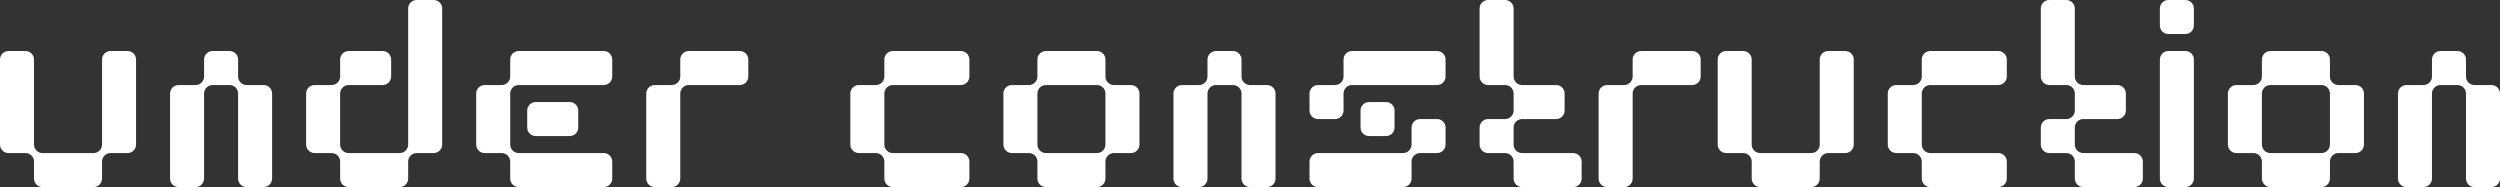
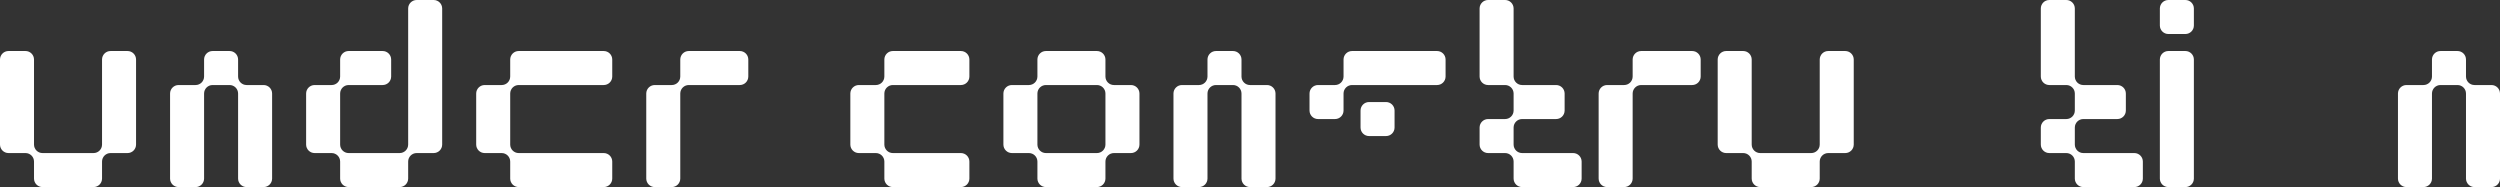
<svg xmlns="http://www.w3.org/2000/svg" width="4704" height="352" viewBox="0 0 4704 352" fill="none">
  <rect x="0" y="0" width="4704" height="352" fill="#333333" stroke="none" />
  <path d="M48 96C56.837 96 64 103.163 64 112V272C64 280.837 71.163 288 80 288H176C184.837 288 192 280.837 192 272V112C192 103.163 199.163 96 208 96H240C248.837 96 256 103.163 256 112V272C256 280.837 248.837 288 240 288H208C199.163 288 192 295.163 192 304V336C192 344.837 184.837 352 176 352H80C71.163 352 64 344.837 64 336V304C64 295.163 56.837 288 48 288H16C7.163 288 1.38346e-06 280.837 0 272V112C3.86258e-07 103.163 7.163 96 16 96H48Z" fill="white" />
  <path d="M432 96C440.837 96 448 103.163 448 112V144C448 152.837 455.163 160 464 160H496C504.837 160 512 167.163 512 176V336C512 344.837 504.837 352 496 352H464C455.163 352 448 344.837 448 336V176C448 167.163 440.837 160 432 160H400C391.163 160 384 167.163 384 176V336C384 344.837 376.837 352 368 352H336C327.163 352 320 344.837 320 336V176C320 167.163 327.163 160 336 160H368C376.837 160 384 152.837 384 144V112C384 103.163 391.163 96 400 96H432Z" fill="white" />
  <path d="M816 0C824.837 3.86258e-07 832 7.163 832 16V272C832 280.837 824.837 288 816 288H784C775.163 288 768 295.163 768 304V336C768 344.837 760.837 352 752 352H656C647.163 352 640 344.837 640 336V304C640 295.163 632.837 288 624 288H592C583.163 288 576 280.837 576 272V176C576 167.163 583.163 160 592 160H624C632.837 160 640 152.837 640 144V112C640 103.163 647.163 96 656 96H720C728.837 96 736 103.163 736 112V144C736 152.837 728.837 160 720 160H656C647.163 160 640 167.163 640 176V272C640 280.837 647.163 288 656 288H752C760.837 288 768 280.837 768 272V16C768 7.163 775.163 5.28358e-06 784 0H816Z" fill="white" />
  <path d="M1136 96C1144.84 96 1152 103.163 1152 112V144C1152 152.837 1144.84 160 1136 160H976C967.163 160 960 167.163 960 176V272C960 280.837 967.163 288 976 288H1136C1144.84 288 1152 295.163 1152 304V336C1152 344.837 1144.84 352 1136 352H976C967.163 352 960 344.837 960 336V304C960 295.163 952.837 288 944 288H912C903.163 288 896 280.837 896 272V176C896 167.163 903.163 160 912 160H944C952.837 160 960 152.837 960 144V112C960 103.163 967.163 96 976 96H1136Z" fill="white" />
  <path d="M1392 96C1400.84 96 1408 103.163 1408 112V144C1408 152.837 1400.84 160 1392 160H1296C1287.16 160 1280 167.163 1280 176V336C1280 344.837 1272.84 352 1264 352H1232C1223.16 352 1216 344.837 1216 336V176C1216 167.163 1223.16 160 1232 160H1264C1272.84 160 1280 152.837 1280 144V112C1280 103.163 1287.16 96 1296 96H1392Z" fill="white" />
  <path d="M1808 96C1816.84 96 1824 103.163 1824 112V144C1824 152.837 1816.84 160 1808 160H1680C1671.16 160 1664 167.163 1664 176V272C1664 280.837 1671.16 288 1680 288H1808C1816.84 288 1824 295.163 1824 304V336C1824 344.837 1816.84 352 1808 352H1680C1671.16 352 1664 344.837 1664 336V304C1664 295.163 1656.84 288 1648 288H1616C1607.16 288 1600 280.837 1600 272V176C1600 167.163 1607.16 160 1616 160H1648C1656.84 160 1664 152.837 1664 144V112C1664 103.163 1671.16 96 1680 96H1808Z" fill="white" />
  <path fill-rule="evenodd" clip-rule="evenodd" d="M2064 96C2072.84 96 2080 103.163 2080 112V144C2080 152.837 2087.16 160 2096 160H2128C2136.84 160 2144 167.163 2144 176V272C2144 280.837 2136.84 288 2128 288H2096C2087.16 288 2080 295.163 2080 304V336C2080 344.837 2072.84 352 2064 352H1968C1959.16 352 1952 344.837 1952 336V304C1952 295.163 1944.84 288 1936 288H1904C1895.16 288 1888 280.837 1888 272V176C1888 167.163 1895.16 160 1904 160H1936C1944.84 160 1952 152.837 1952 144V112C1952 103.163 1959.16 96 1968 96H2064ZM1968 160C1959.16 160 1952 167.163 1952 176V272C1952 280.837 1959.16 288 1968 288H2064C2072.84 288 2080 280.837 2080 272V176C2080 167.163 2072.84 160 2064 160H1968Z" fill="white" />
  <path d="M2320 96C2328.84 96 2336 103.163 2336 112V144C2336 152.837 2343.16 160 2352 160H2384C2392.84 160 2400 167.163 2400 176V336C2400 344.837 2392.84 352 2384 352H2352C2343.16 352 2336 344.837 2336 336V176C2336 167.163 2328.84 160 2320 160H2288C2279.16 160 2272 167.163 2272 176V336C2272 344.837 2264.84 352 2256 352H2224C2215.16 352 2208 344.837 2208 336V176C2208 167.163 2215.16 160 2224 160H2256C2264.84 160 2272 152.837 2272 144V112C2272 103.163 2279.16 96 2288 96H2320Z" fill="white" />
-   <path d="M2704 224C2712.84 224 2720 231.163 2720 240V272C2720 280.837 2712.84 288 2704 288H2672C2663.16 288 2656 295.163 2656 304V336C2656 344.837 2648.84 352 2640 352H2480C2471.16 352 2464 344.837 2464 336V304C2464 295.163 2471.16 288 2480 288H2640C2648.84 288 2656 280.837 2656 272V240C2656 231.163 2663.16 224 2672 224H2704Z" fill="white" />
  <path d="M2832 0C2840.84 3.86258e-07 2848 7.163 2848 16V144C2848 152.837 2855.16 160 2864 160H2928C2936.84 160 2944 167.163 2944 176V208C2944 216.837 2936.84 224 2928 224H2864C2855.16 224 2848 231.163 2848 240V272C2848 280.837 2855.16 288 2864 288H2960C2968.84 288 2976 295.163 2976 304V336C2976 344.837 2968.84 352 2960 352H2864C2855.16 352 2848 344.837 2848 336V304C2848 295.163 2840.84 288 2832 288H2800C2791.16 288 2784 280.837 2784 272V240C2784 231.163 2791.16 224 2800 224H2832C2840.84 224 2848 216.837 2848 208V176C2848 167.163 2840.84 160 2832 160H2800C2791.16 160 2784 152.837 2784 144V16C2784 7.163 2791.16 3.73726e-06 2800 0H2832Z" fill="white" />
  <path d="M3184 96C3192.84 96 3200 103.163 3200 112V144C3200 152.837 3192.84 160 3184 160H3088C3079.16 160 3072 167.163 3072 176V336C3072 344.837 3064.84 352 3056 352H3024C3015.16 352 3008 344.837 3008 336V176C3008 167.163 3015.16 160 3024 160H3056C3064.84 160 3072 152.837 3072 144V112C3072 103.163 3079.16 96 3088 96H3184Z" fill="white" />
  <path d="M3280 96C3288.84 96 3296 103.163 3296 112V272C3296 280.837 3303.16 288 3312 288H3408C3416.84 288 3424 280.837 3424 272V112C3424 103.163 3431.16 96 3440 96H3472C3480.84 96 3488 103.163 3488 112V272C3488 280.837 3480.84 288 3472 288H3440C3431.16 288 3424 295.163 3424 304V336C3424 344.837 3416.84 352 3408 352H3312C3303.16 352 3296 344.837 3296 336V304C3296 295.163 3288.84 288 3280 288H3248C3239.16 288 3232 280.837 3232 272V112C3232 103.163 3239.16 96 3248 96H3280Z" fill="white" />
-   <path d="M3760 96C3768.84 96 3776 103.163 3776 112V144C3776 152.837 3768.84 160 3760 160H3632C3623.16 160 3616 167.163 3616 176V272C3616 280.837 3623.16 288 3632 288H3760C3768.84 288 3776 295.163 3776 304V336C3776 344.837 3768.84 352 3760 352H3632C3623.16 352 3616 344.837 3616 336V304C3616 295.163 3608.84 288 3600 288H3568C3559.16 288 3552 280.837 3552 272V176C3552 167.163 3559.16 160 3568 160H3600C3608.84 160 3616 152.837 3616 144V112C3616 103.163 3623.16 96 3632 96H3760Z" fill="white" />
  <path d="M3888 0C3896.84 3.86258e-07 3904 7.163 3904 16V144C3904 152.837 3911.16 160 3920 160H3984C3992.84 160 4000 167.163 4000 176V208C4000 216.837 3992.84 224 3984 224H3920C3911.16 224 3904 231.163 3904 240V272C3904 280.837 3911.16 288 3920 288H4016C4024.84 288 4032 295.163 4032 304V336C4032 344.837 4024.84 352 4016 352H3920C3911.16 352 3904 344.837 3904 336V304C3904 295.163 3896.84 288 3888 288H3856C3847.16 288 3840 280.837 3840 272V240C3840 231.163 3847.16 224 3856 224H3888C3896.84 224 3904 216.837 3904 208V176C3904 167.163 3896.84 160 3888 160H3856C3847.16 160 3840 152.837 3840 144V16C3840 7.163 3847.16 3.73726e-06 3856 0H3888Z" fill="white" />
  <path d="M4112 96C4120.84 96 4128 103.163 4128 112V336C4128 344.837 4120.84 352 4112 352H4080C4071.16 352 4064 344.837 4064 336V112C4064 103.163 4071.16 96 4080 96H4112Z" fill="white" />
-   <path fill-rule="evenodd" clip-rule="evenodd" d="M4368 96C4376.84 96 4384 103.163 4384 112V144C4384 152.837 4391.16 160 4400 160H4432C4440.84 160 4448 167.163 4448 176V272C4448 280.837 4440.84 288 4432 288H4400C4391.16 288 4384 295.163 4384 304V336C4384 344.837 4376.84 352 4368 352H4272C4263.16 352 4256 344.837 4256 336V304C4256 295.163 4248.84 288 4240 288H4208C4199.16 288 4192 280.837 4192 272V176C4192 167.163 4199.16 160 4208 160H4240C4248.84 160 4256 152.837 4256 144V112C4256 103.163 4263.16 96 4272 96H4368ZM4272 160C4263.16 160 4256 167.163 4256 176V272C4256 280.837 4263.16 288 4272 288H4368C4376.84 288 4384 280.837 4384 272V176C4384 167.163 4376.84 160 4368 160H4272Z" fill="white" />
  <path d="M4624 96C4632.84 96 4640 103.163 4640 112V144C4640 152.837 4647.16 160 4656 160H4688C4696.84 160 4704 167.163 4704 176V336C4704 344.837 4696.84 352 4688 352H4656C4647.16 352 4640 344.837 4640 336V176C4640 167.163 4632.84 160 4624 160H4592C4583.16 160 4576 167.163 4576 176V336C4576 344.837 4568.84 352 4560 352H4528C4519.16 352 4512 344.837 4512 336V176C4512 167.163 4519.16 160 4528 160H4560C4568.84 160 4576 152.837 4576 144V112C4576 103.163 4583.16 96 4592 96H4624Z" fill="white" />
-   <path d="M1072 192C1080.84 192 1088 199.163 1088 208V240C1088 248.837 1080.84 256 1072 256H1008C999.163 256 992 248.837 992 240V208C992 199.163 999.163 192 1008 192H1072Z" fill="white" />
  <path d="M2608 192C2616.84 192 2624 199.163 2624 208V240C2624 248.837 2616.84 256 2608 256H2576C2567.16 256 2560 248.837 2560 240V208C2560 199.163 2567.16 192 2576 192H2608Z" fill="white" />
  <path d="M2704 96C2712.84 96 2720 103.163 2720 112V144C2720 152.837 2712.84 160 2704 160H2544C2535.16 160 2528 167.163 2528 176V208C2528 216.837 2520.84 224 2512 224H2480C2471.16 224 2464 216.837 2464 208V176C2464 167.163 2471.16 160 2480 160H2512C2520.84 160 2528 152.837 2528 144V112C2528 103.163 2535.16 96 2544 96H2704Z" fill="white" />
  <path d="M4112 0C4120.84 0 4128 7.163 4128 16V48C4128 56.837 4120.84 64 4112 64H4080C4071.16 64 4064 56.837 4064 48V16C4064 7.163 4071.16 0 4080 0H4112Z" fill="white" />
</svg>